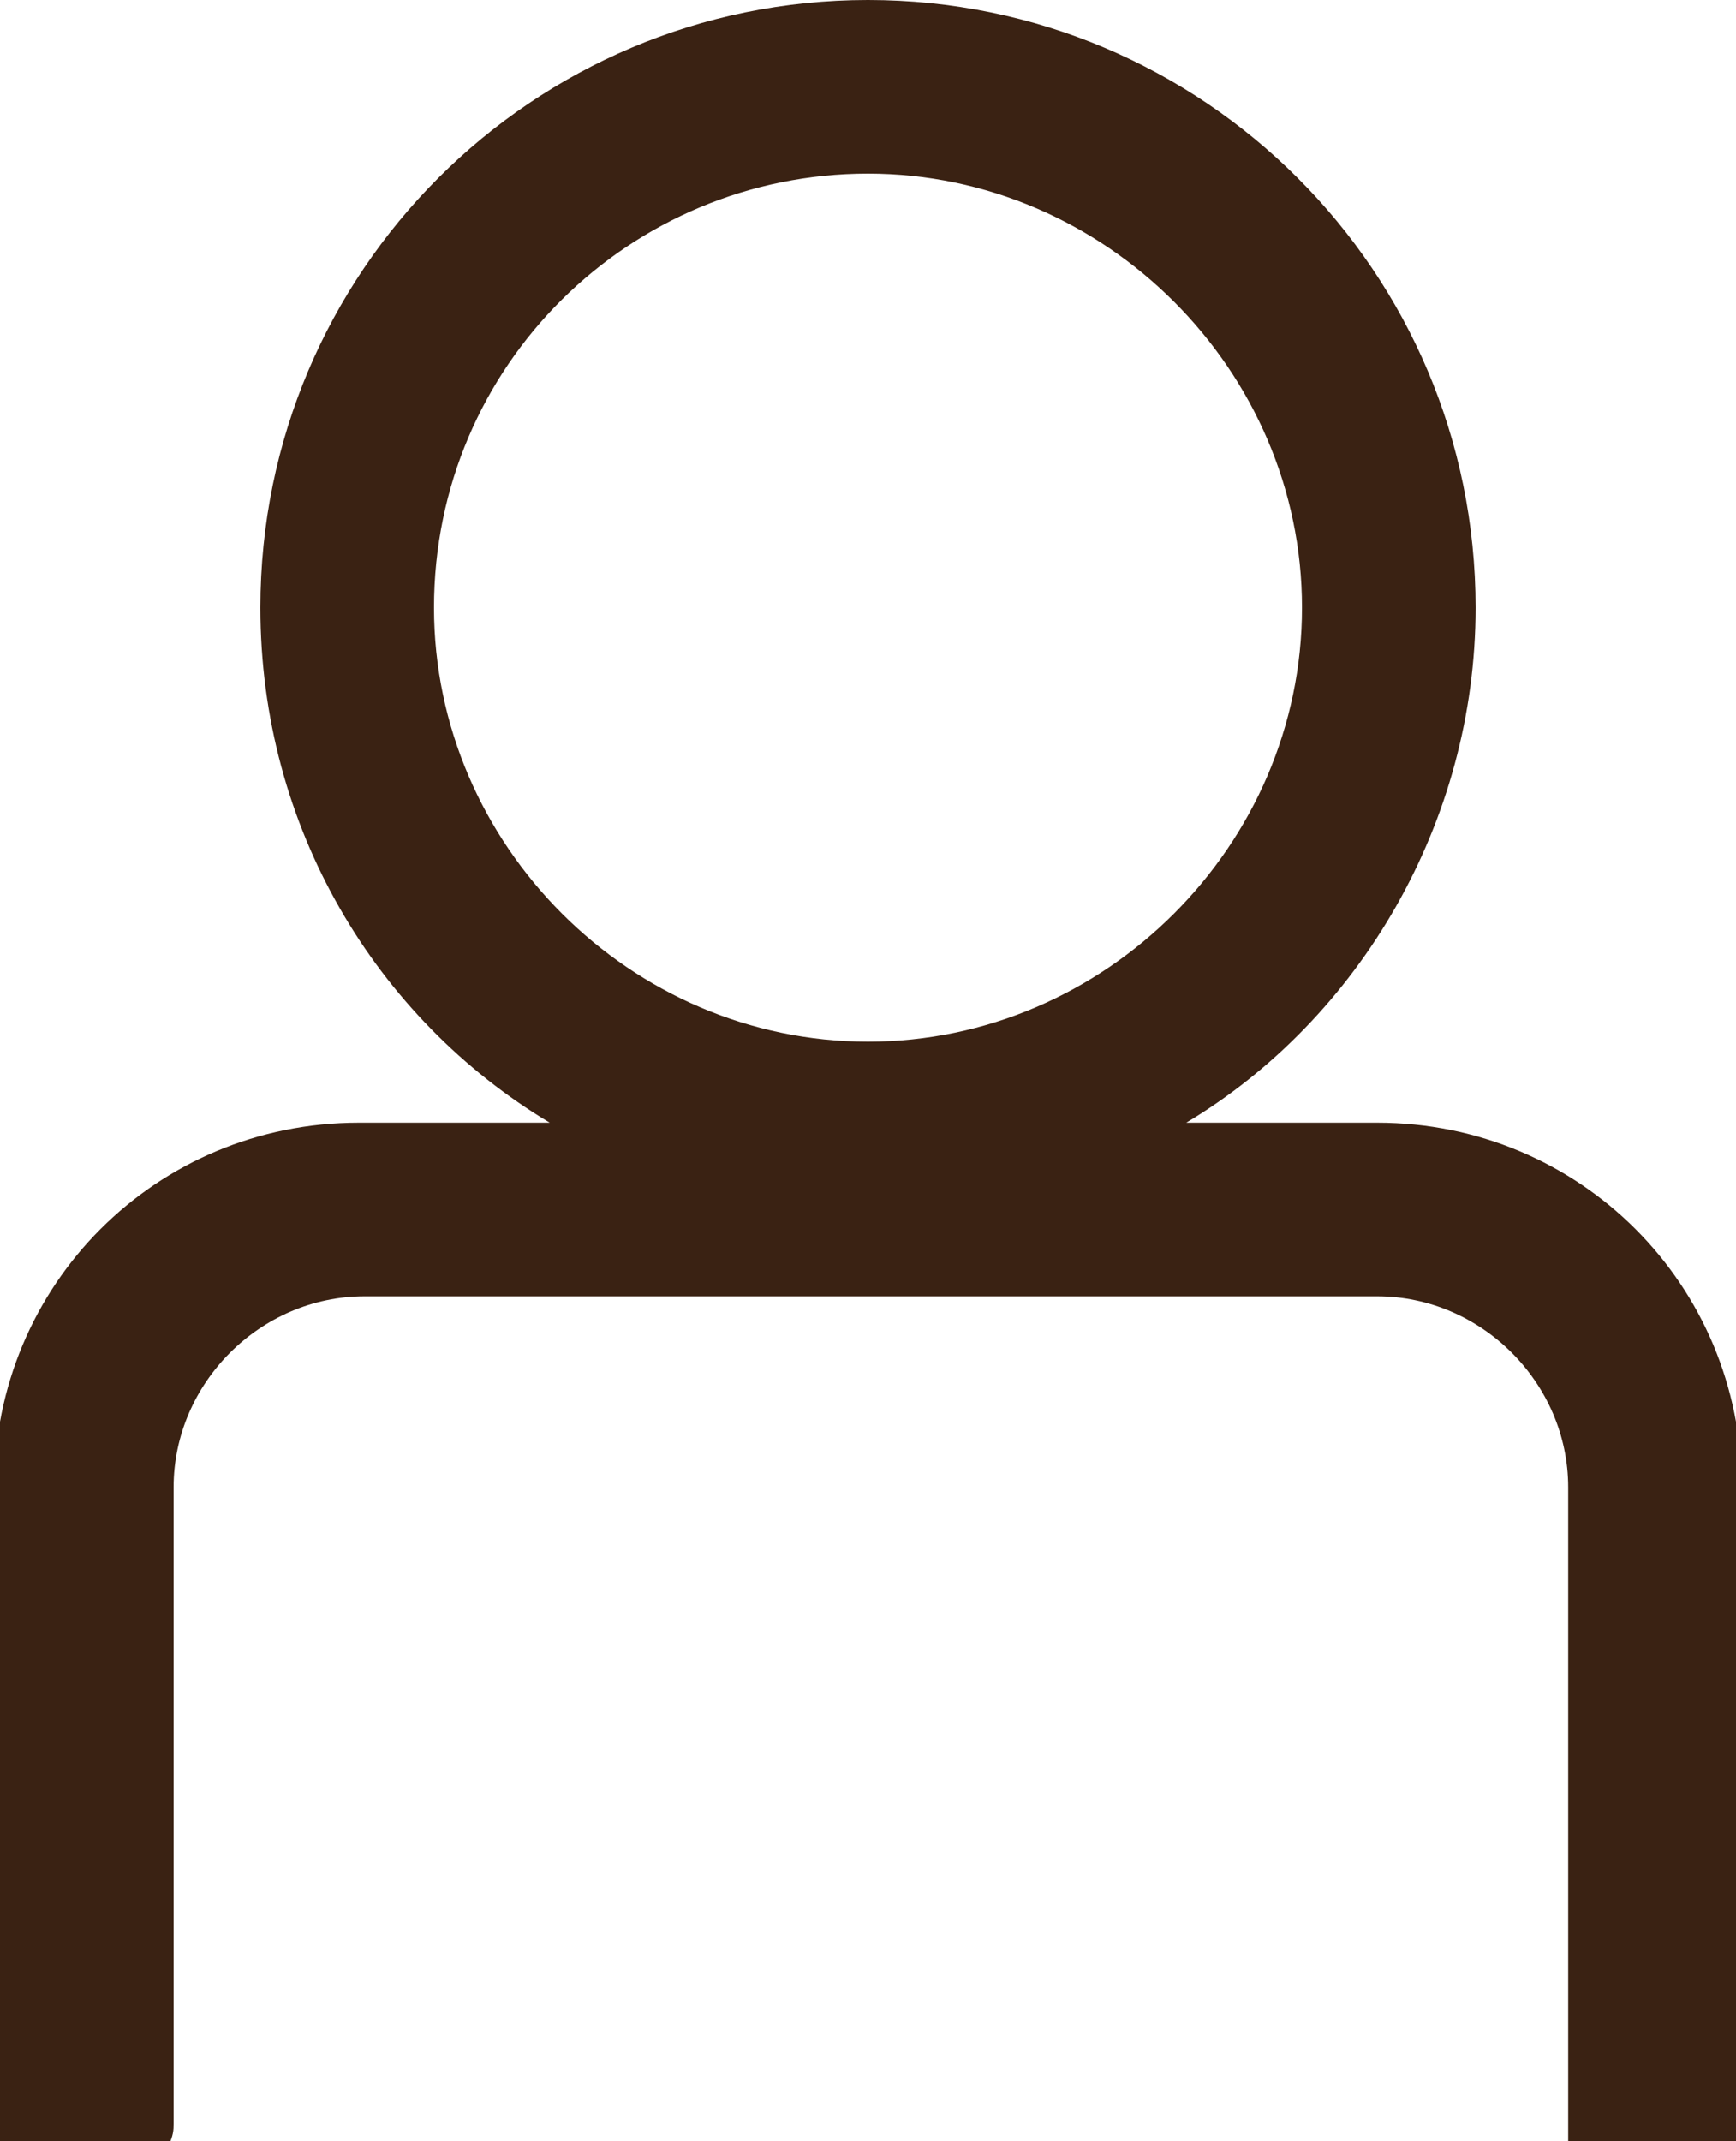
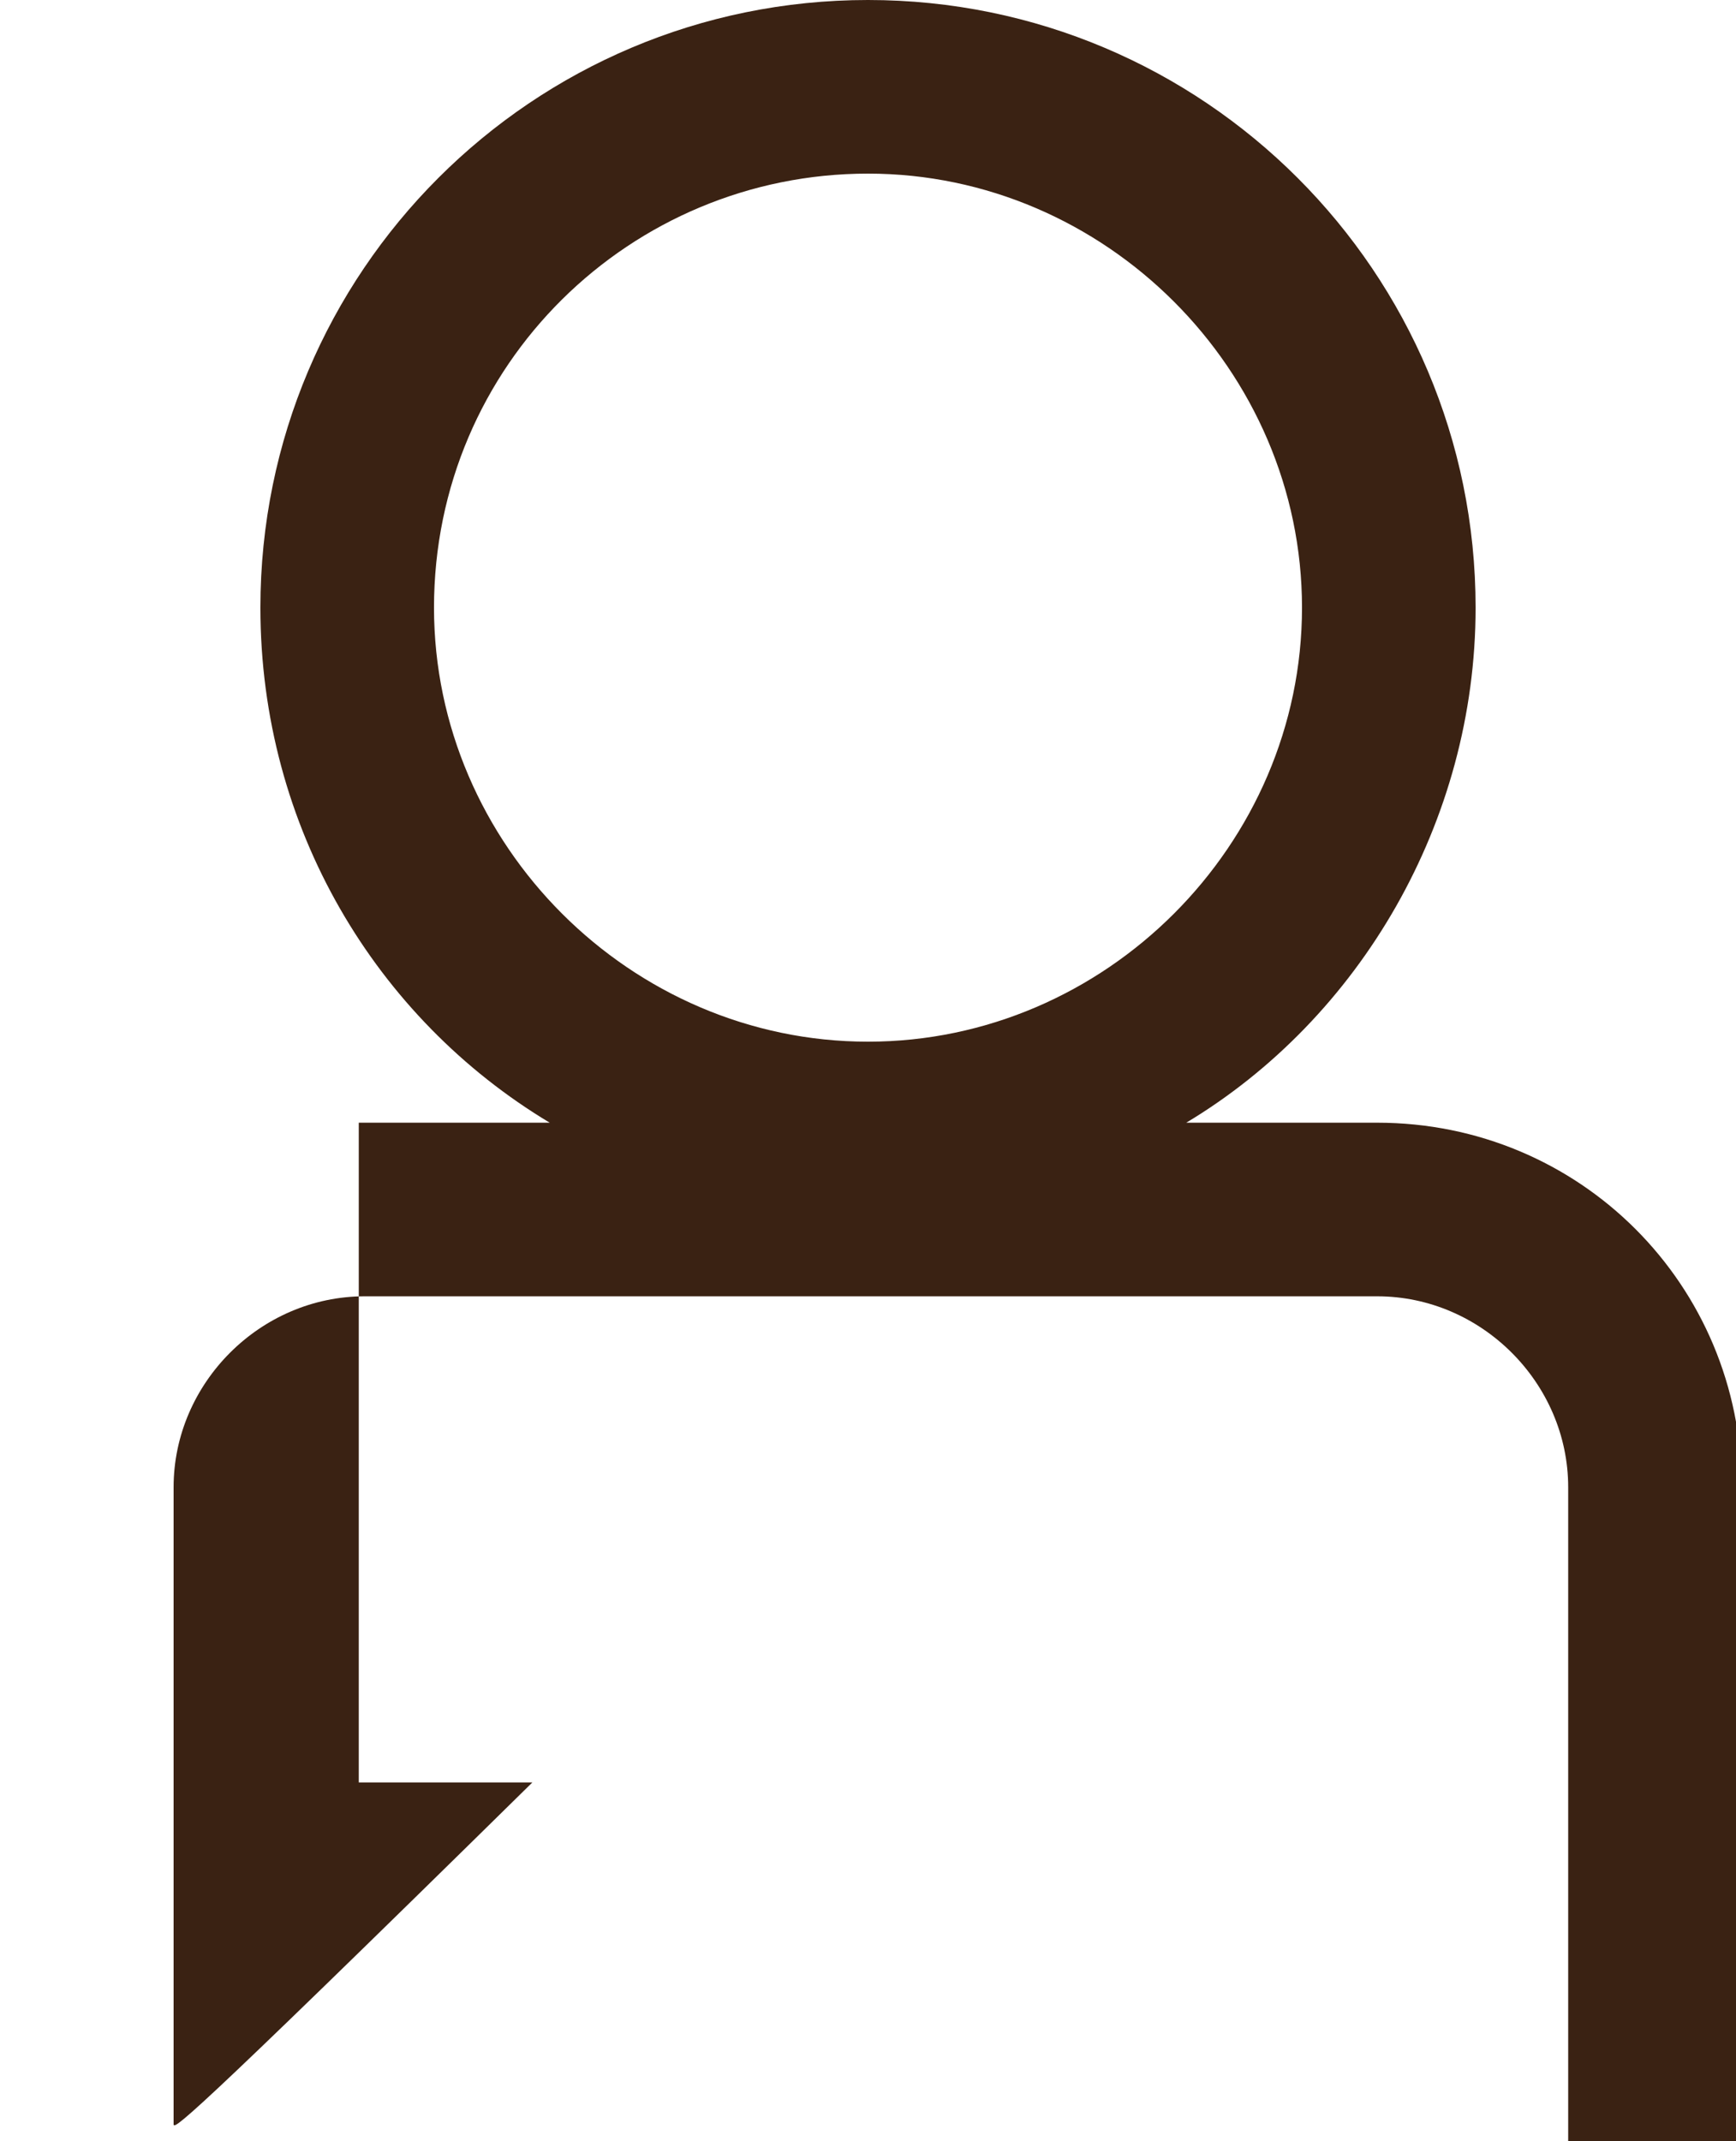
<svg xmlns="http://www.w3.org/2000/svg" version="1.1" id="Layer_1" x="0px" y="0px" width="30px" height="37px" viewBox="0 0 30 37" style="enable-background:new 0 0 30 37;" xml:space="preserve">
  <g>
-     <path style="fill:#3A2213;" d="M3,36.7v-11c0-1.8,1.5-3.3,3.3-3.3h17.5c1.8,0,3.3,1.5,3.3,3.3v11c0,0.1,0,0.3,0,0.4h3c0-0.1,0-0.3,0-0.4   v-11c0-3.5-2.8-6.3-6.3-6.3h-3.3c3-1.8,5-5.2,5-8.9C25.5,4.7,20.8,0,15,0C9.2,0,4.5,4.7,4.5,10.5c0,3.8,2,7.1,5,8.9H6.2   c-3.5,0-6.3,2.8-6.3,6.3v11c0,0.1,0,0.3,0,0.4h3C3,36.9,3,36.8,3,36.7z M7.5,10.5C7.5,6.3,10.9,3,15,3s7.5,3.4,7.5,7.5   S19.1,18,15,18S7.5,14.6,7.5,10.5z" />
+     <path style="fill:#3A2213;" d="M3,36.7v-11c0-1.8,1.5-3.3,3.3-3.3h17.5c1.8,0,3.3,1.5,3.3,3.3v11c0,0.1,0,0.3,0,0.4h3c0-0.1,0-0.3,0-0.4   v-11c0-3.5-2.8-6.3-6.3-6.3h-3.3c3-1.8,5-5.2,5-8.9C25.5,4.7,20.8,0,15,0C9.2,0,4.5,4.7,4.5,10.5c0,3.8,2,7.1,5,8.9H6.2   v11c0,0.1,0,0.3,0,0.4h3C3,36.9,3,36.8,3,36.7z M7.5,10.5C7.5,6.3,10.9,3,15,3s7.5,3.4,7.5,7.5   S19.1,18,15,18S7.5,14.6,7.5,10.5z" />
  </g>
</svg>